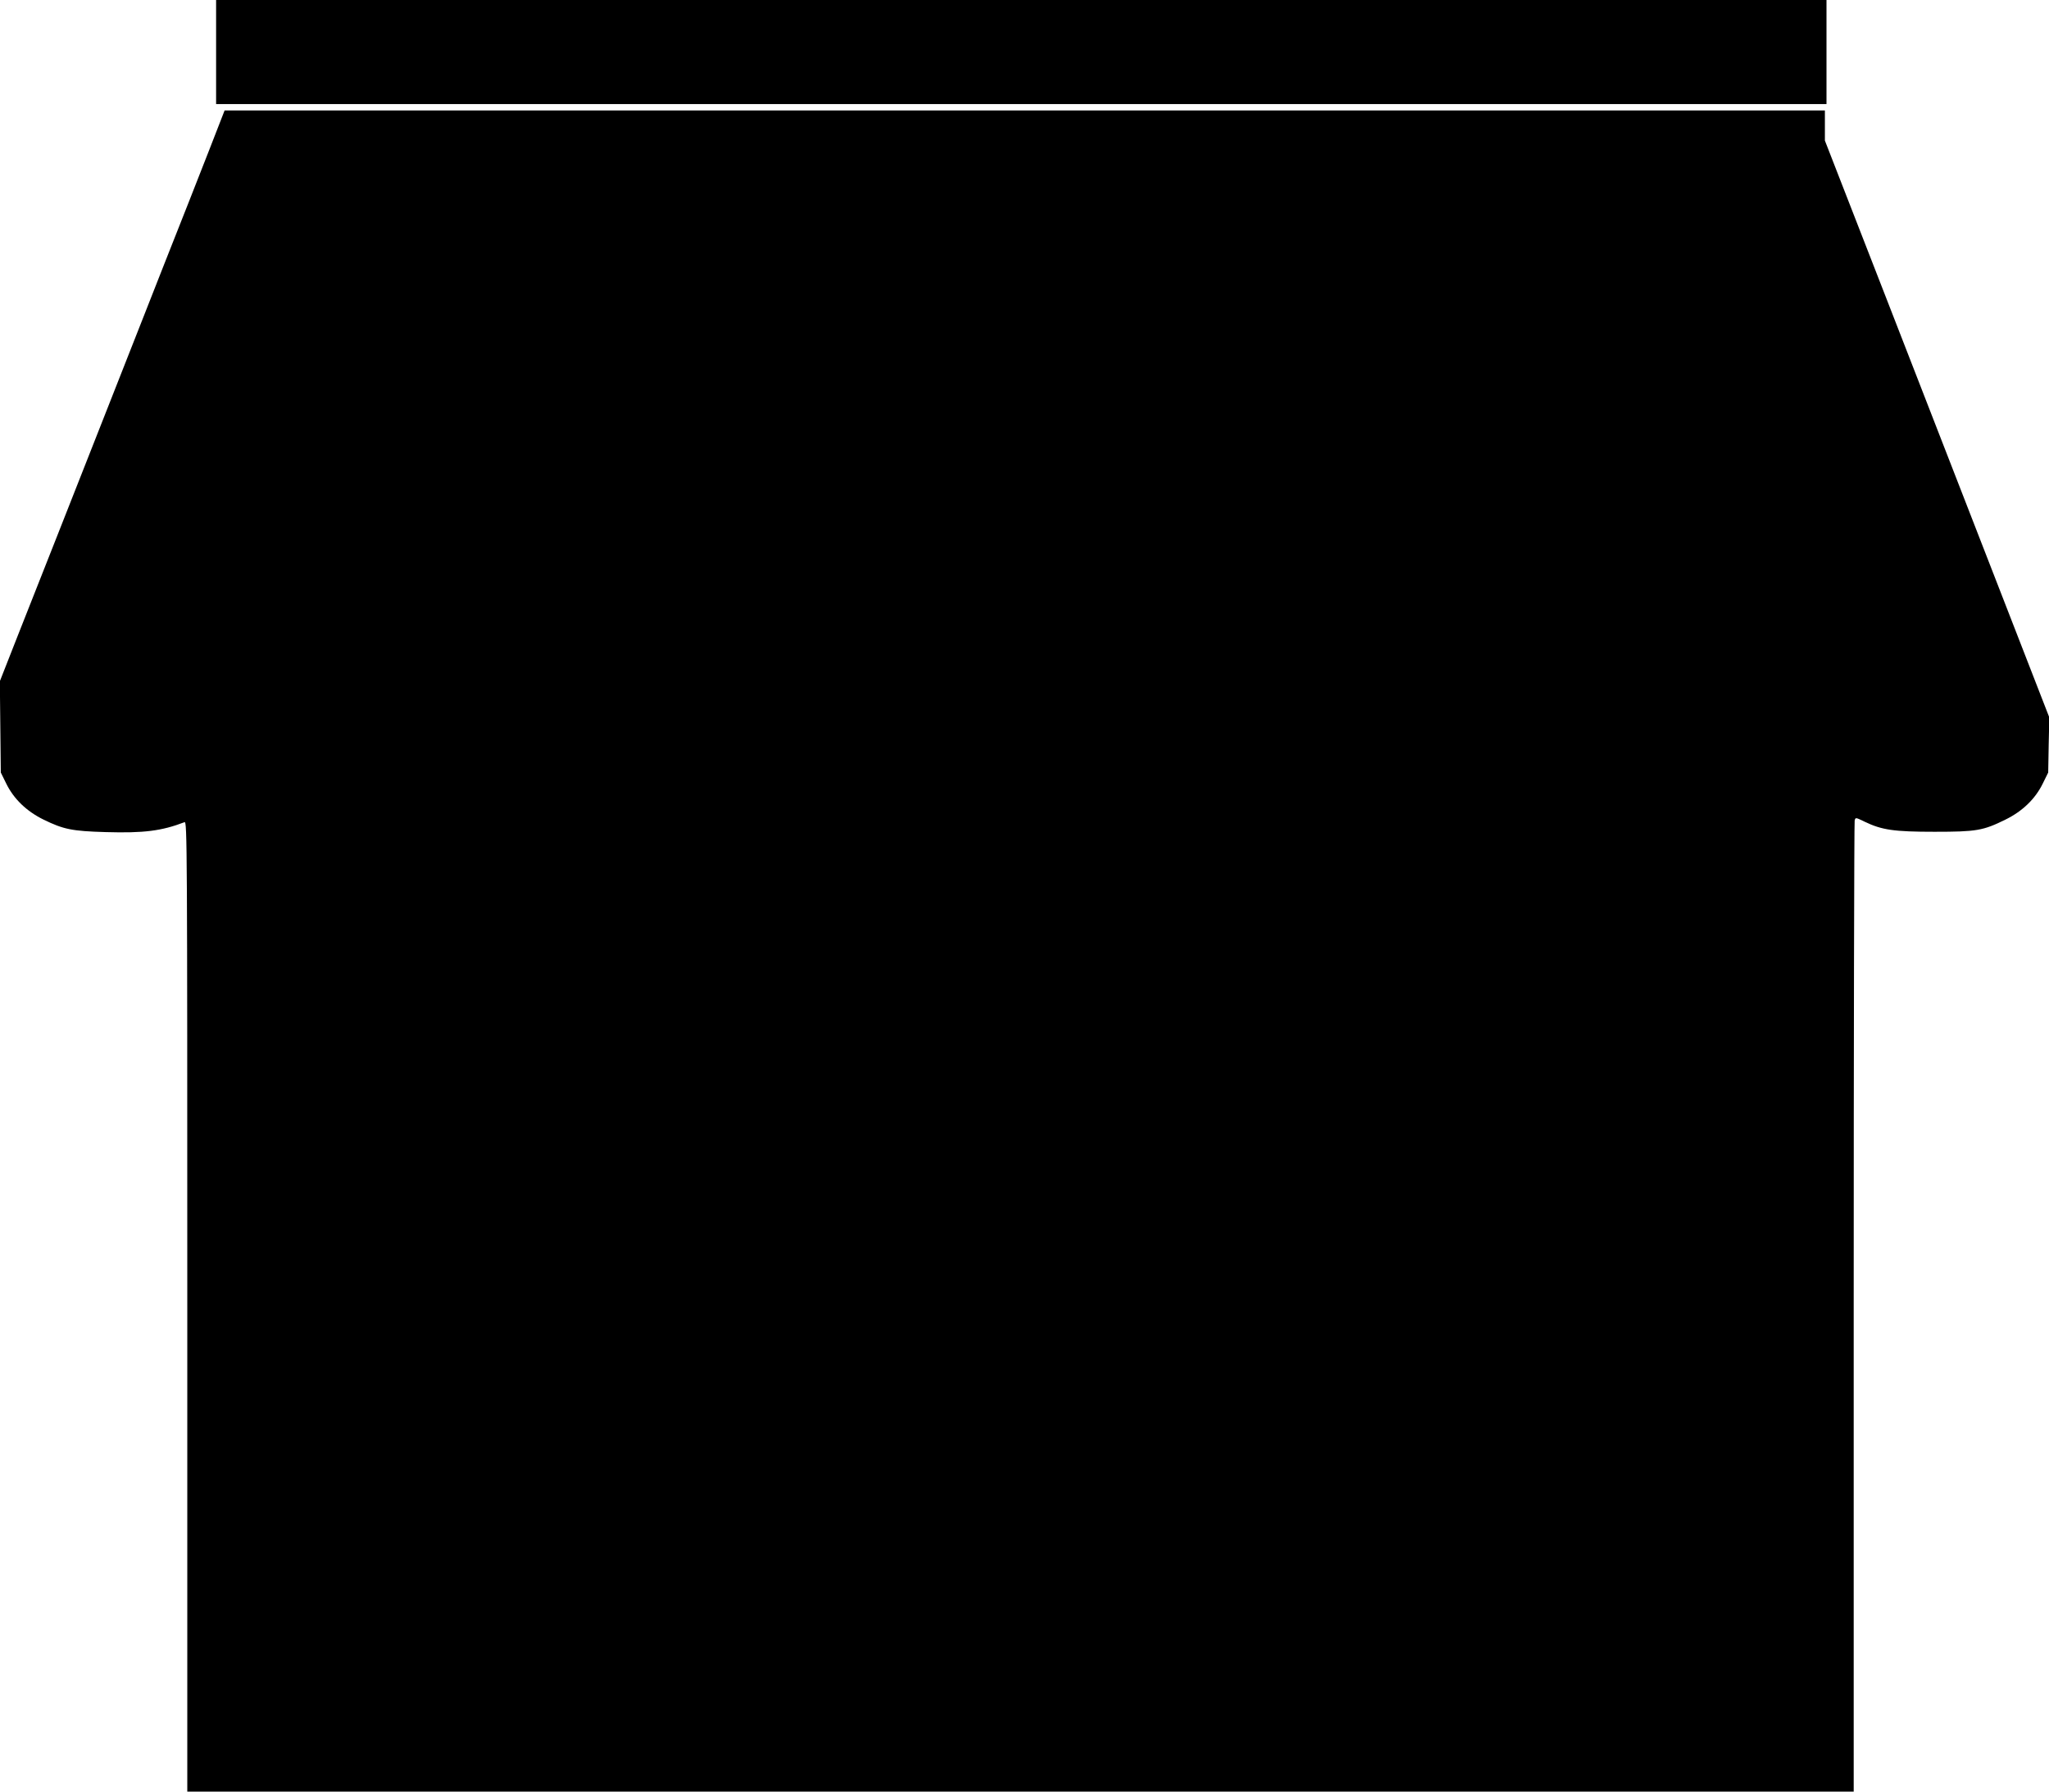
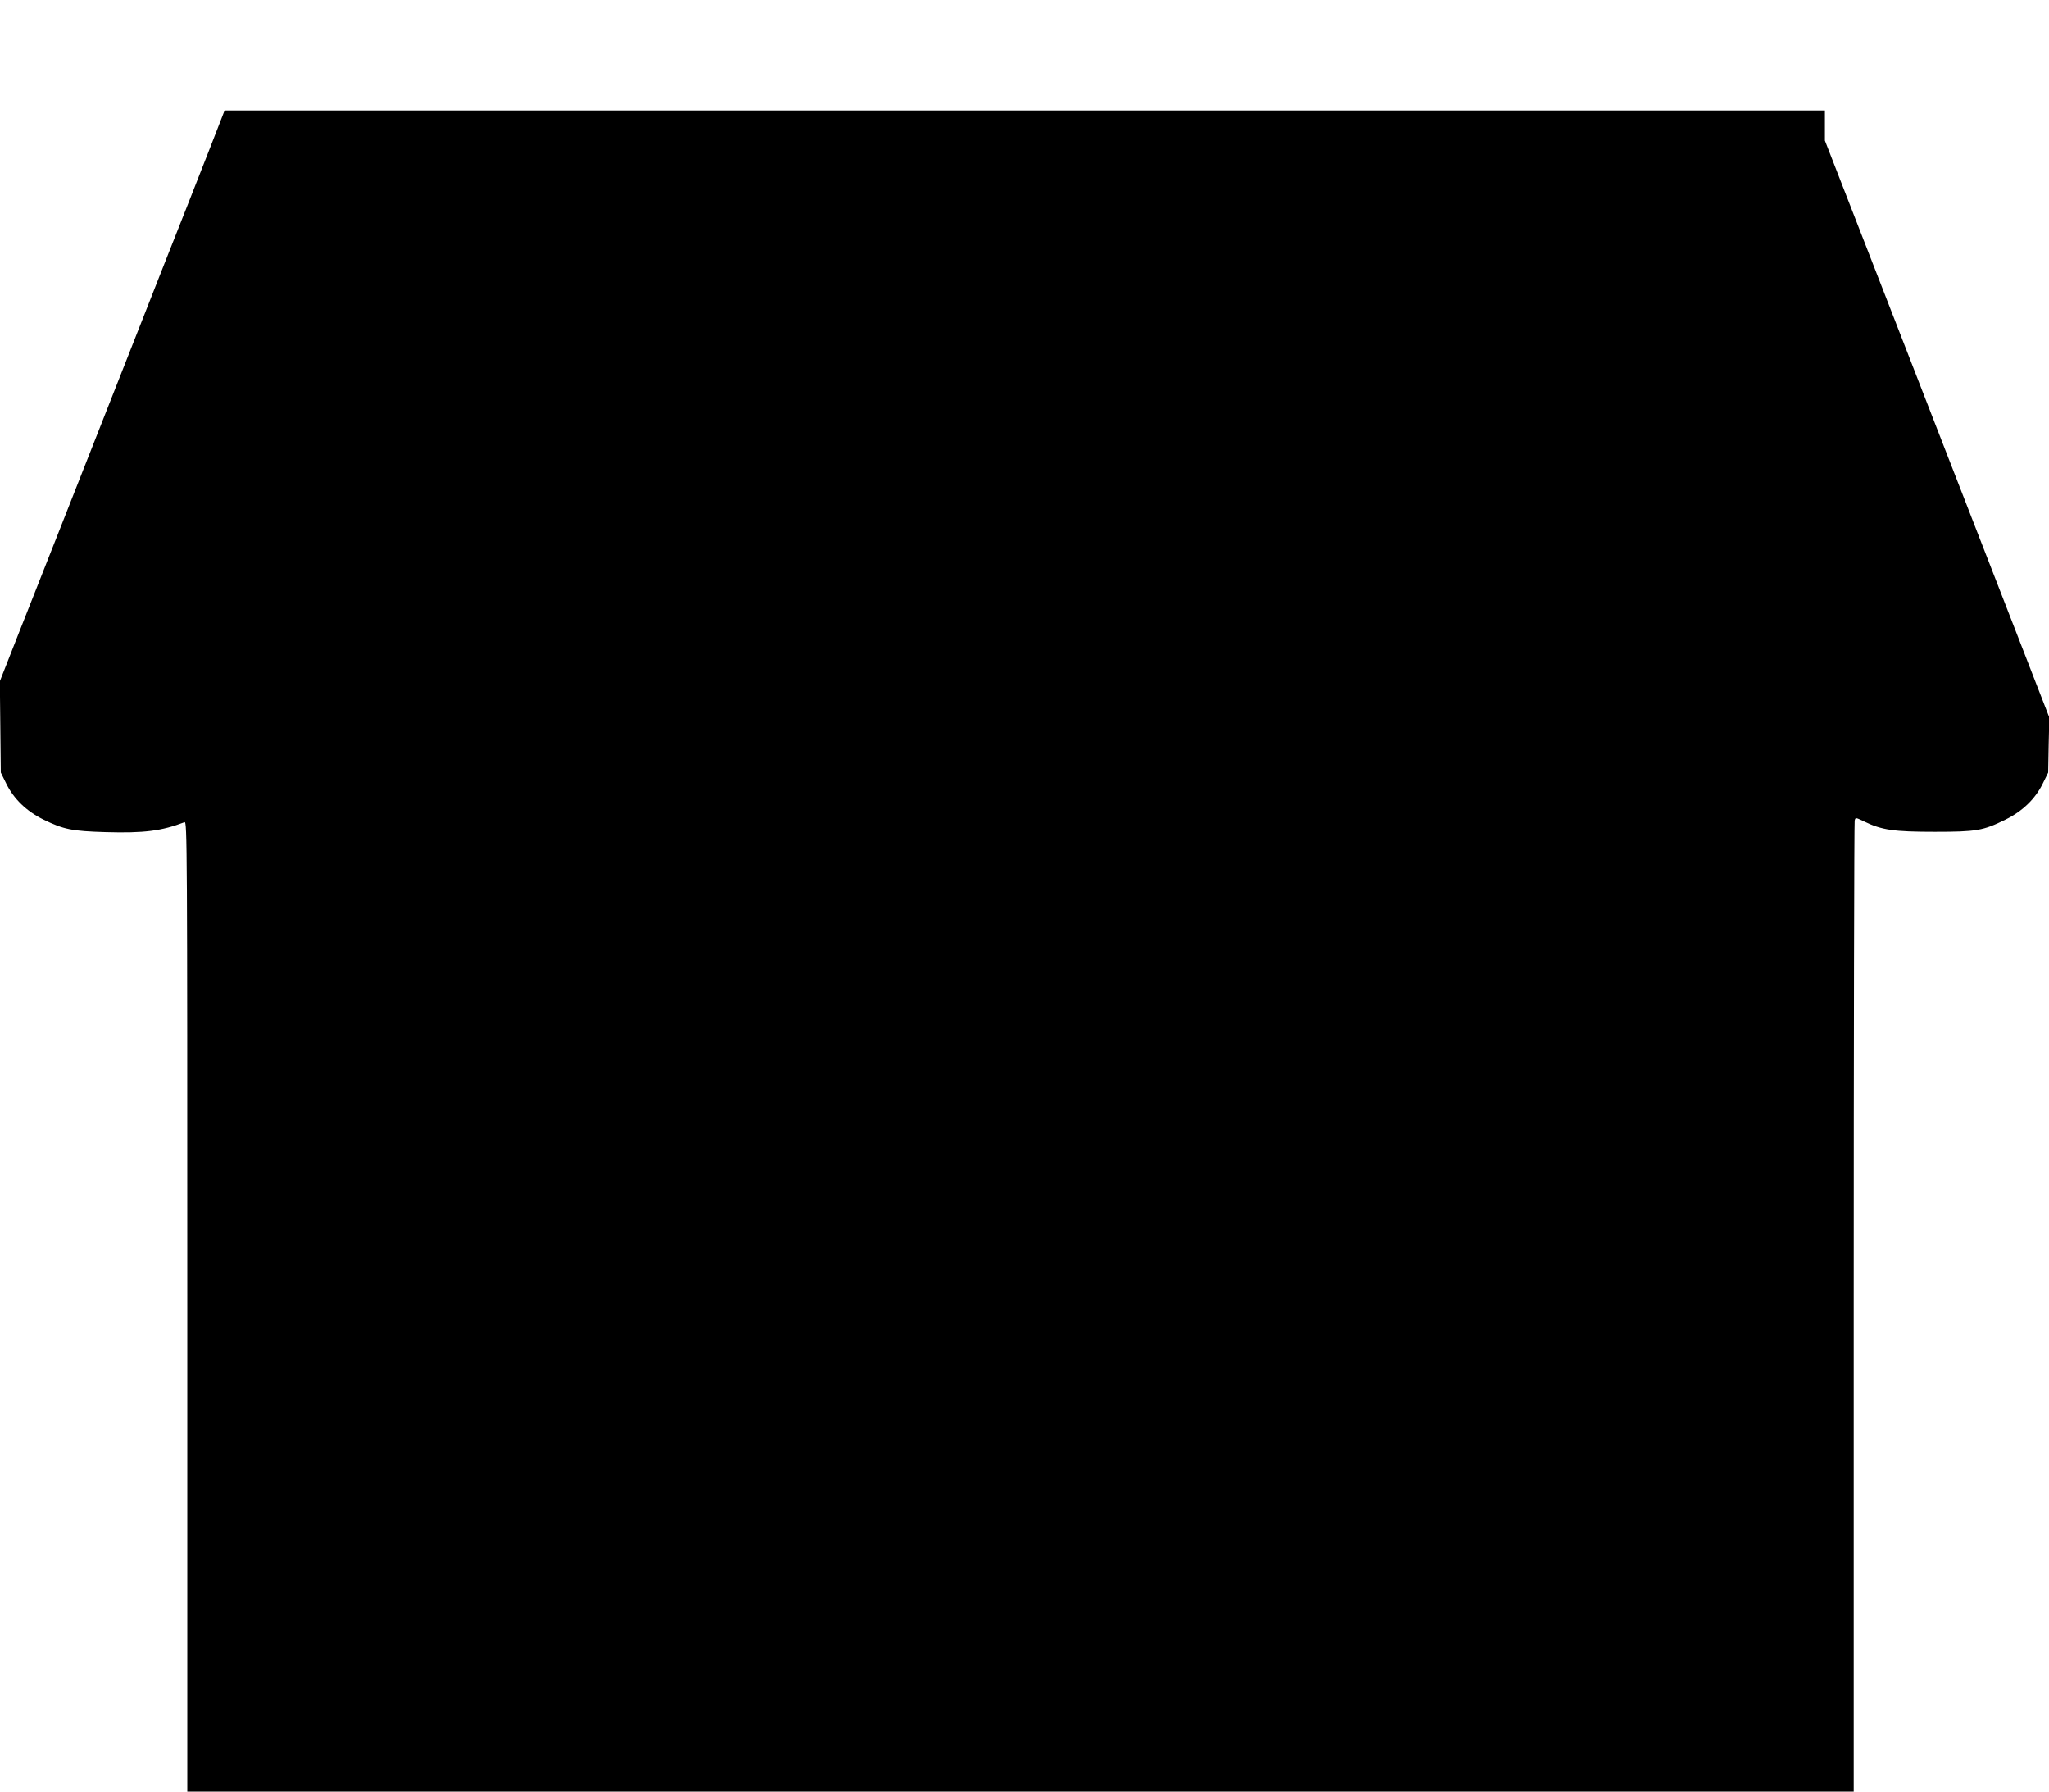
<svg xmlns="http://www.w3.org/2000/svg" version="1.0" width="1280pt" height="1119pt" viewBox="0 0 1280 1119" preserveAspectRatio="xMidYMid meet">
  <g transform="translate(0,1119) scale(0.1,-0.1)" fill="#000000" stroke="none">
-     <path d="M1350 10865 l0 -325 5030 0 5030 0 0 325 0 325 -5030 0 -5030 0 0 -325z" />
    <path d="M1375 10428 c-15 -40 -103 -264 -195 -498 -93 -234 -222 -562 -288 -730 -66 -168 -184 -467 -262 -665 -78 -198 -200 -508 -272 -690 -71 -181 -182 -460 -245 -620 l-114 -290 3 -285 3 -285 34 -69 c47 -96 127 -173 233 -225 125 -61 178 -72 388 -78 239 -7 349 7 493 62 16 7 17 -141 17 -3024 l0 -3031 5205 0 5205 0 0 3023 c0 1662 3 3031 6 3042 5 21 6 20 62 -7 108 -52 183 -63 437 -63 262 0 303 7 443 76 106 52 186 129 233 225 l34 69 3 172 4 172 -322 828 c-177 455 -493 1266 -701 1802 l-379 973 0 94 0 94 -4998 0 -4999 0 -28 -72z" />
  </g>
</svg>